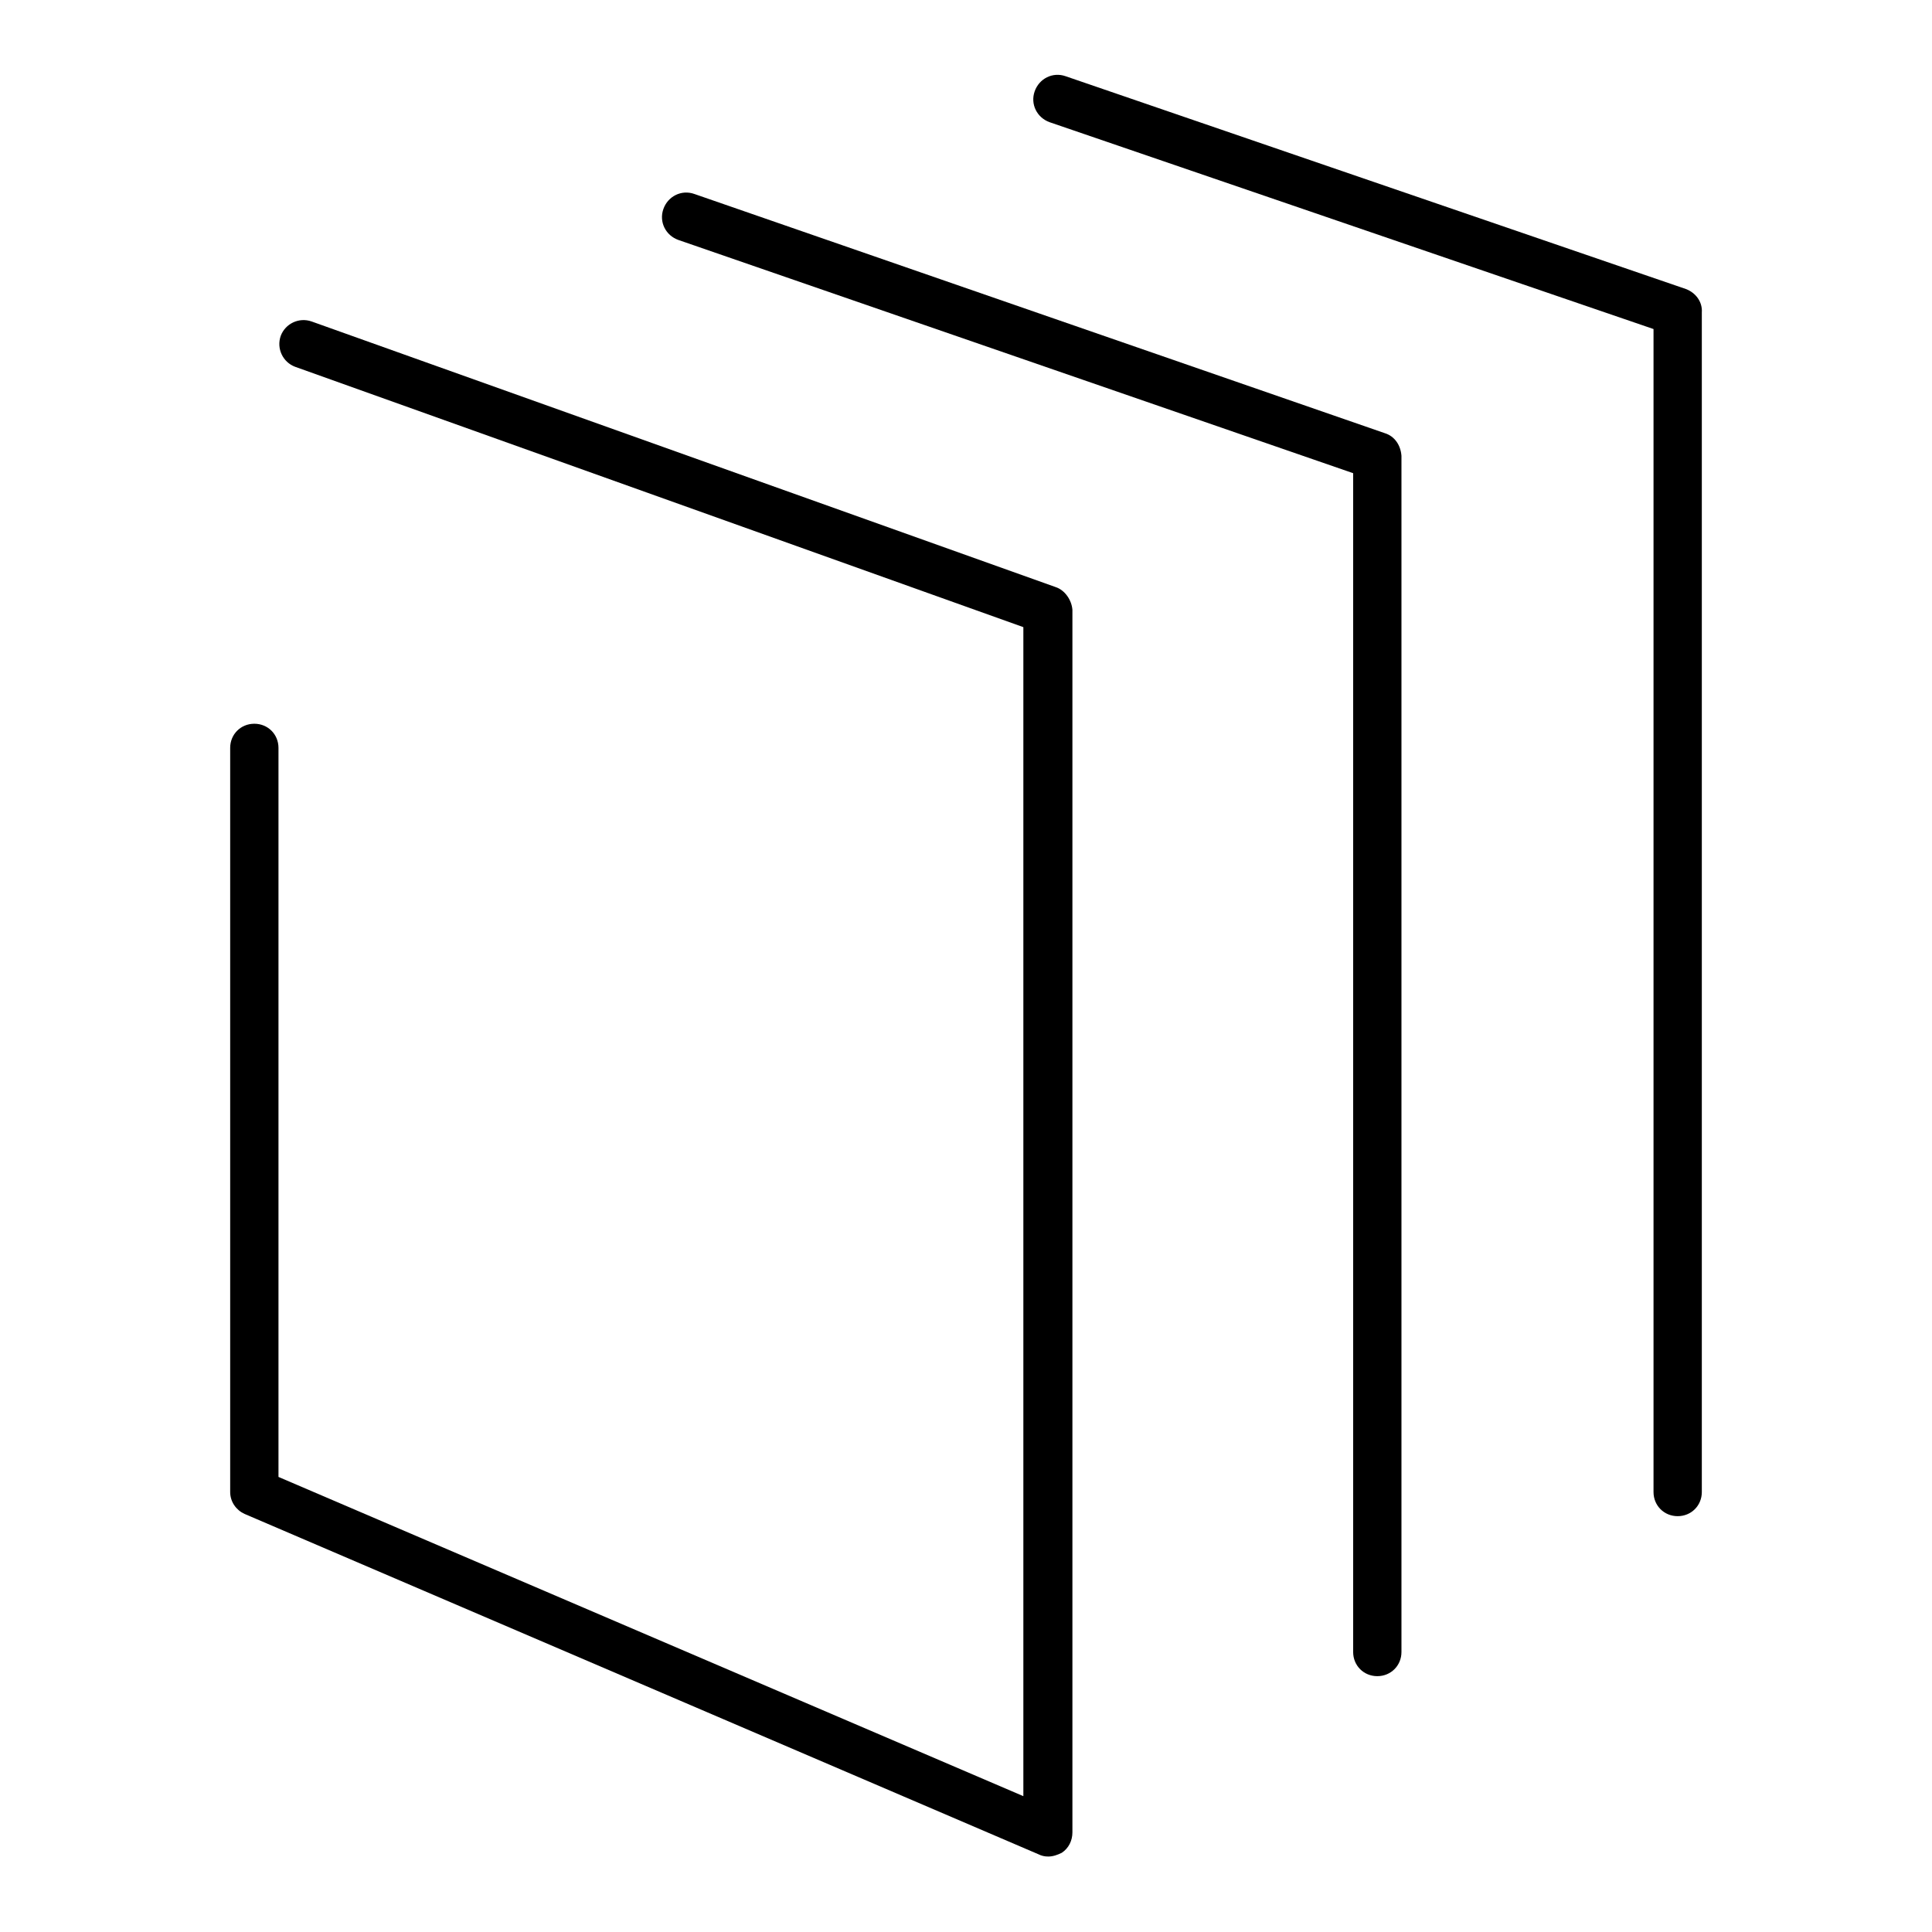
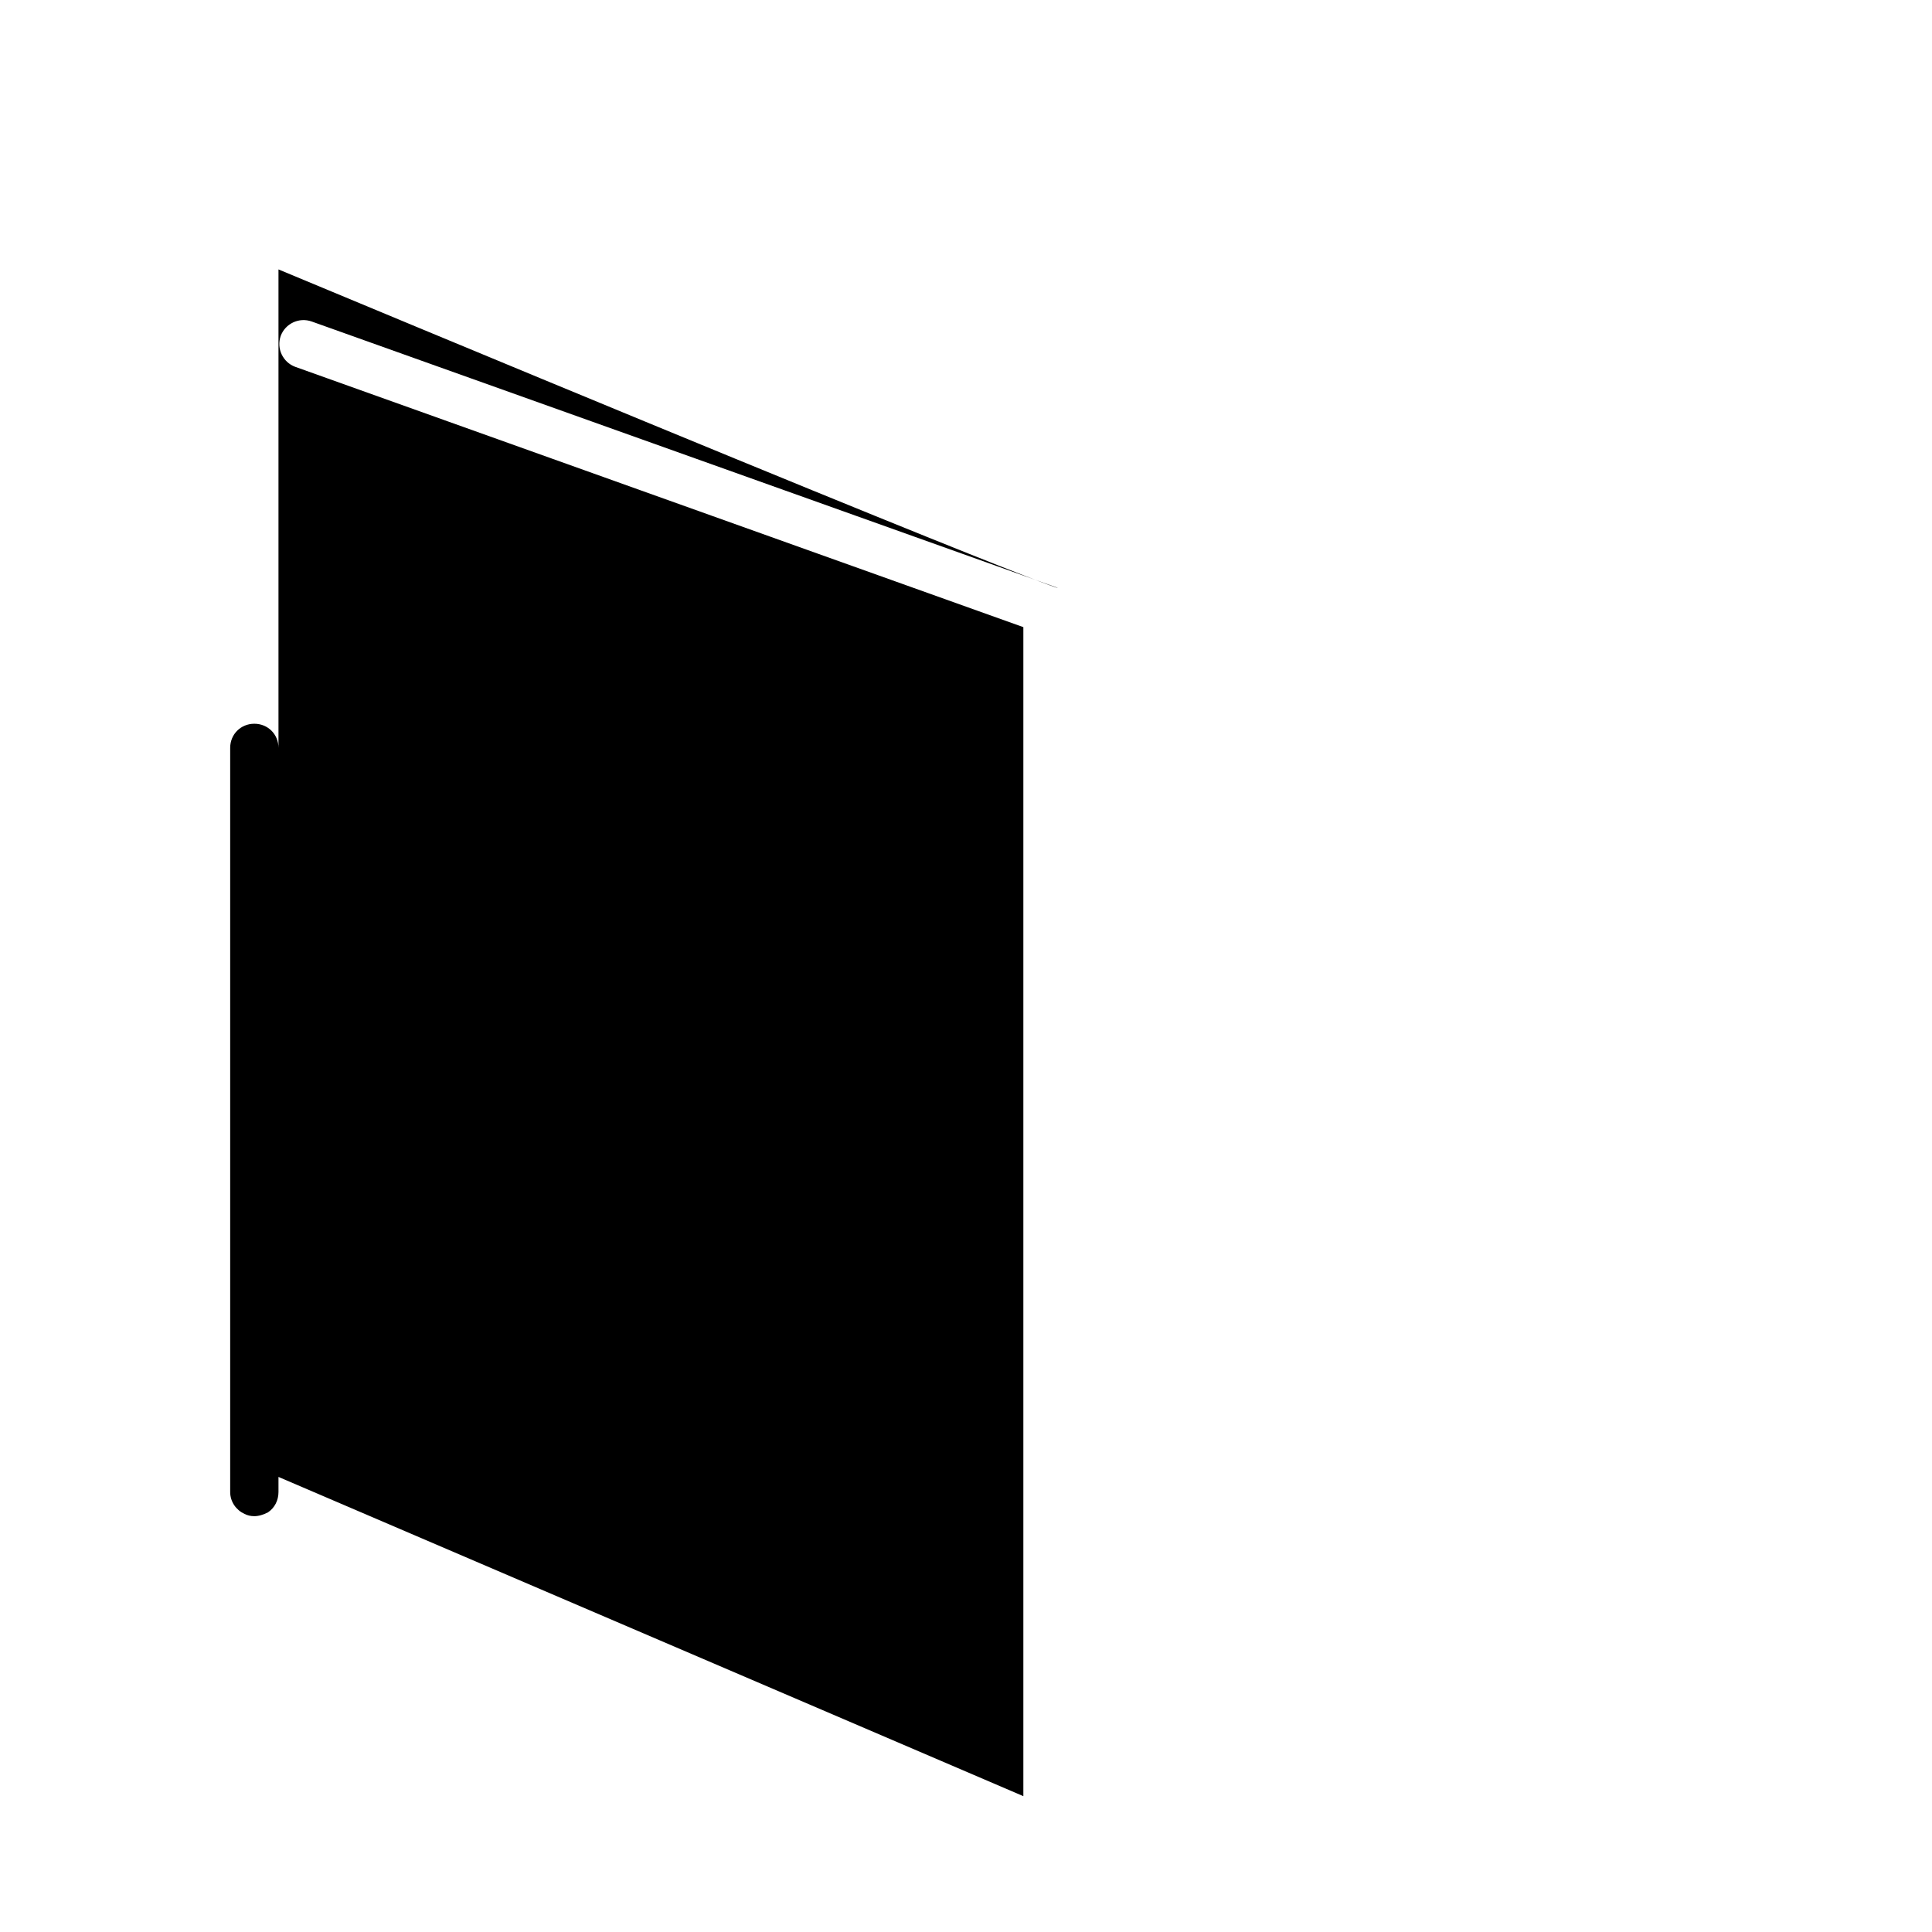
<svg xmlns="http://www.w3.org/2000/svg" version="1.1" x="0px" y="0px" viewBox="0 0 256 256" enable-background="new 0 0 256 256" xml:space="preserve">
  <g>
    <g>
-       <path fill="#000000" d="M139.9,77.8L41.3,42.6c-1.7-0.6-3.5,0.3-4.1,1.9c-0.6,1.7,0.3,3.5,1.9,4.1l96.5,34.5v154.9l-98.7-42.3V99.1c0-1.8-1.4-3.2-3.2-3.2c-1.8,0-3.2,1.4-3.2,3.2v98.6c0,1.3,0.8,2.4,1.9,2.9l105.2,45.1c0.4,0.2,0.8,0.3,1.3,0.3c0.6,0,1.2-0.2,1.8-0.5c0.9-0.6,1.4-1.6,1.4-2.7v-162C142,79.5,141.1,78.2,139.9,77.8z" />
-       <path fill="#000000" d="M183.5,57.4L92,25.7c-1.7-0.6-3.5,0.3-4.1,2c-0.6,1.7,0.3,3.5,2,4.1l89.4,30.9v156.2c0,1.8,1.4,3.2,3.2,3.2c1.8,0,3.2-1.4,3.2-3.2V60.4C185.6,59,184.8,57.8,183.5,57.4z" />
-       <path fill="#000000" d="M223.4,38.3l-82.2-28.2c-1.7-0.6-3.5,0.3-4.1,2c-0.6,1.7,0.3,3.5,2,4.1l80,27.4v154.1c0,1.8,1.4,3.2,3.2,3.2c1.8,0,3.2-1.4,3.2-3.2V41.4C225.6,40,224.7,38.8,223.4,38.3z" />
+       <path fill="#000000" d="M139.9,77.8L41.3,42.6c-1.7-0.6-3.5,0.3-4.1,1.9c-0.6,1.7,0.3,3.5,1.9,4.1l96.5,34.5v154.9l-98.7-42.3V99.1c0-1.8-1.4-3.2-3.2-3.2c-1.8,0-3.2,1.4-3.2,3.2v98.6c0,1.3,0.8,2.4,1.9,2.9c0.4,0.2,0.8,0.3,1.3,0.3c0.6,0,1.2-0.2,1.8-0.5c0.9-0.6,1.4-1.6,1.4-2.7v-162C142,79.5,141.1,78.2,139.9,77.8z" />
    </g>
  </g>
</svg>